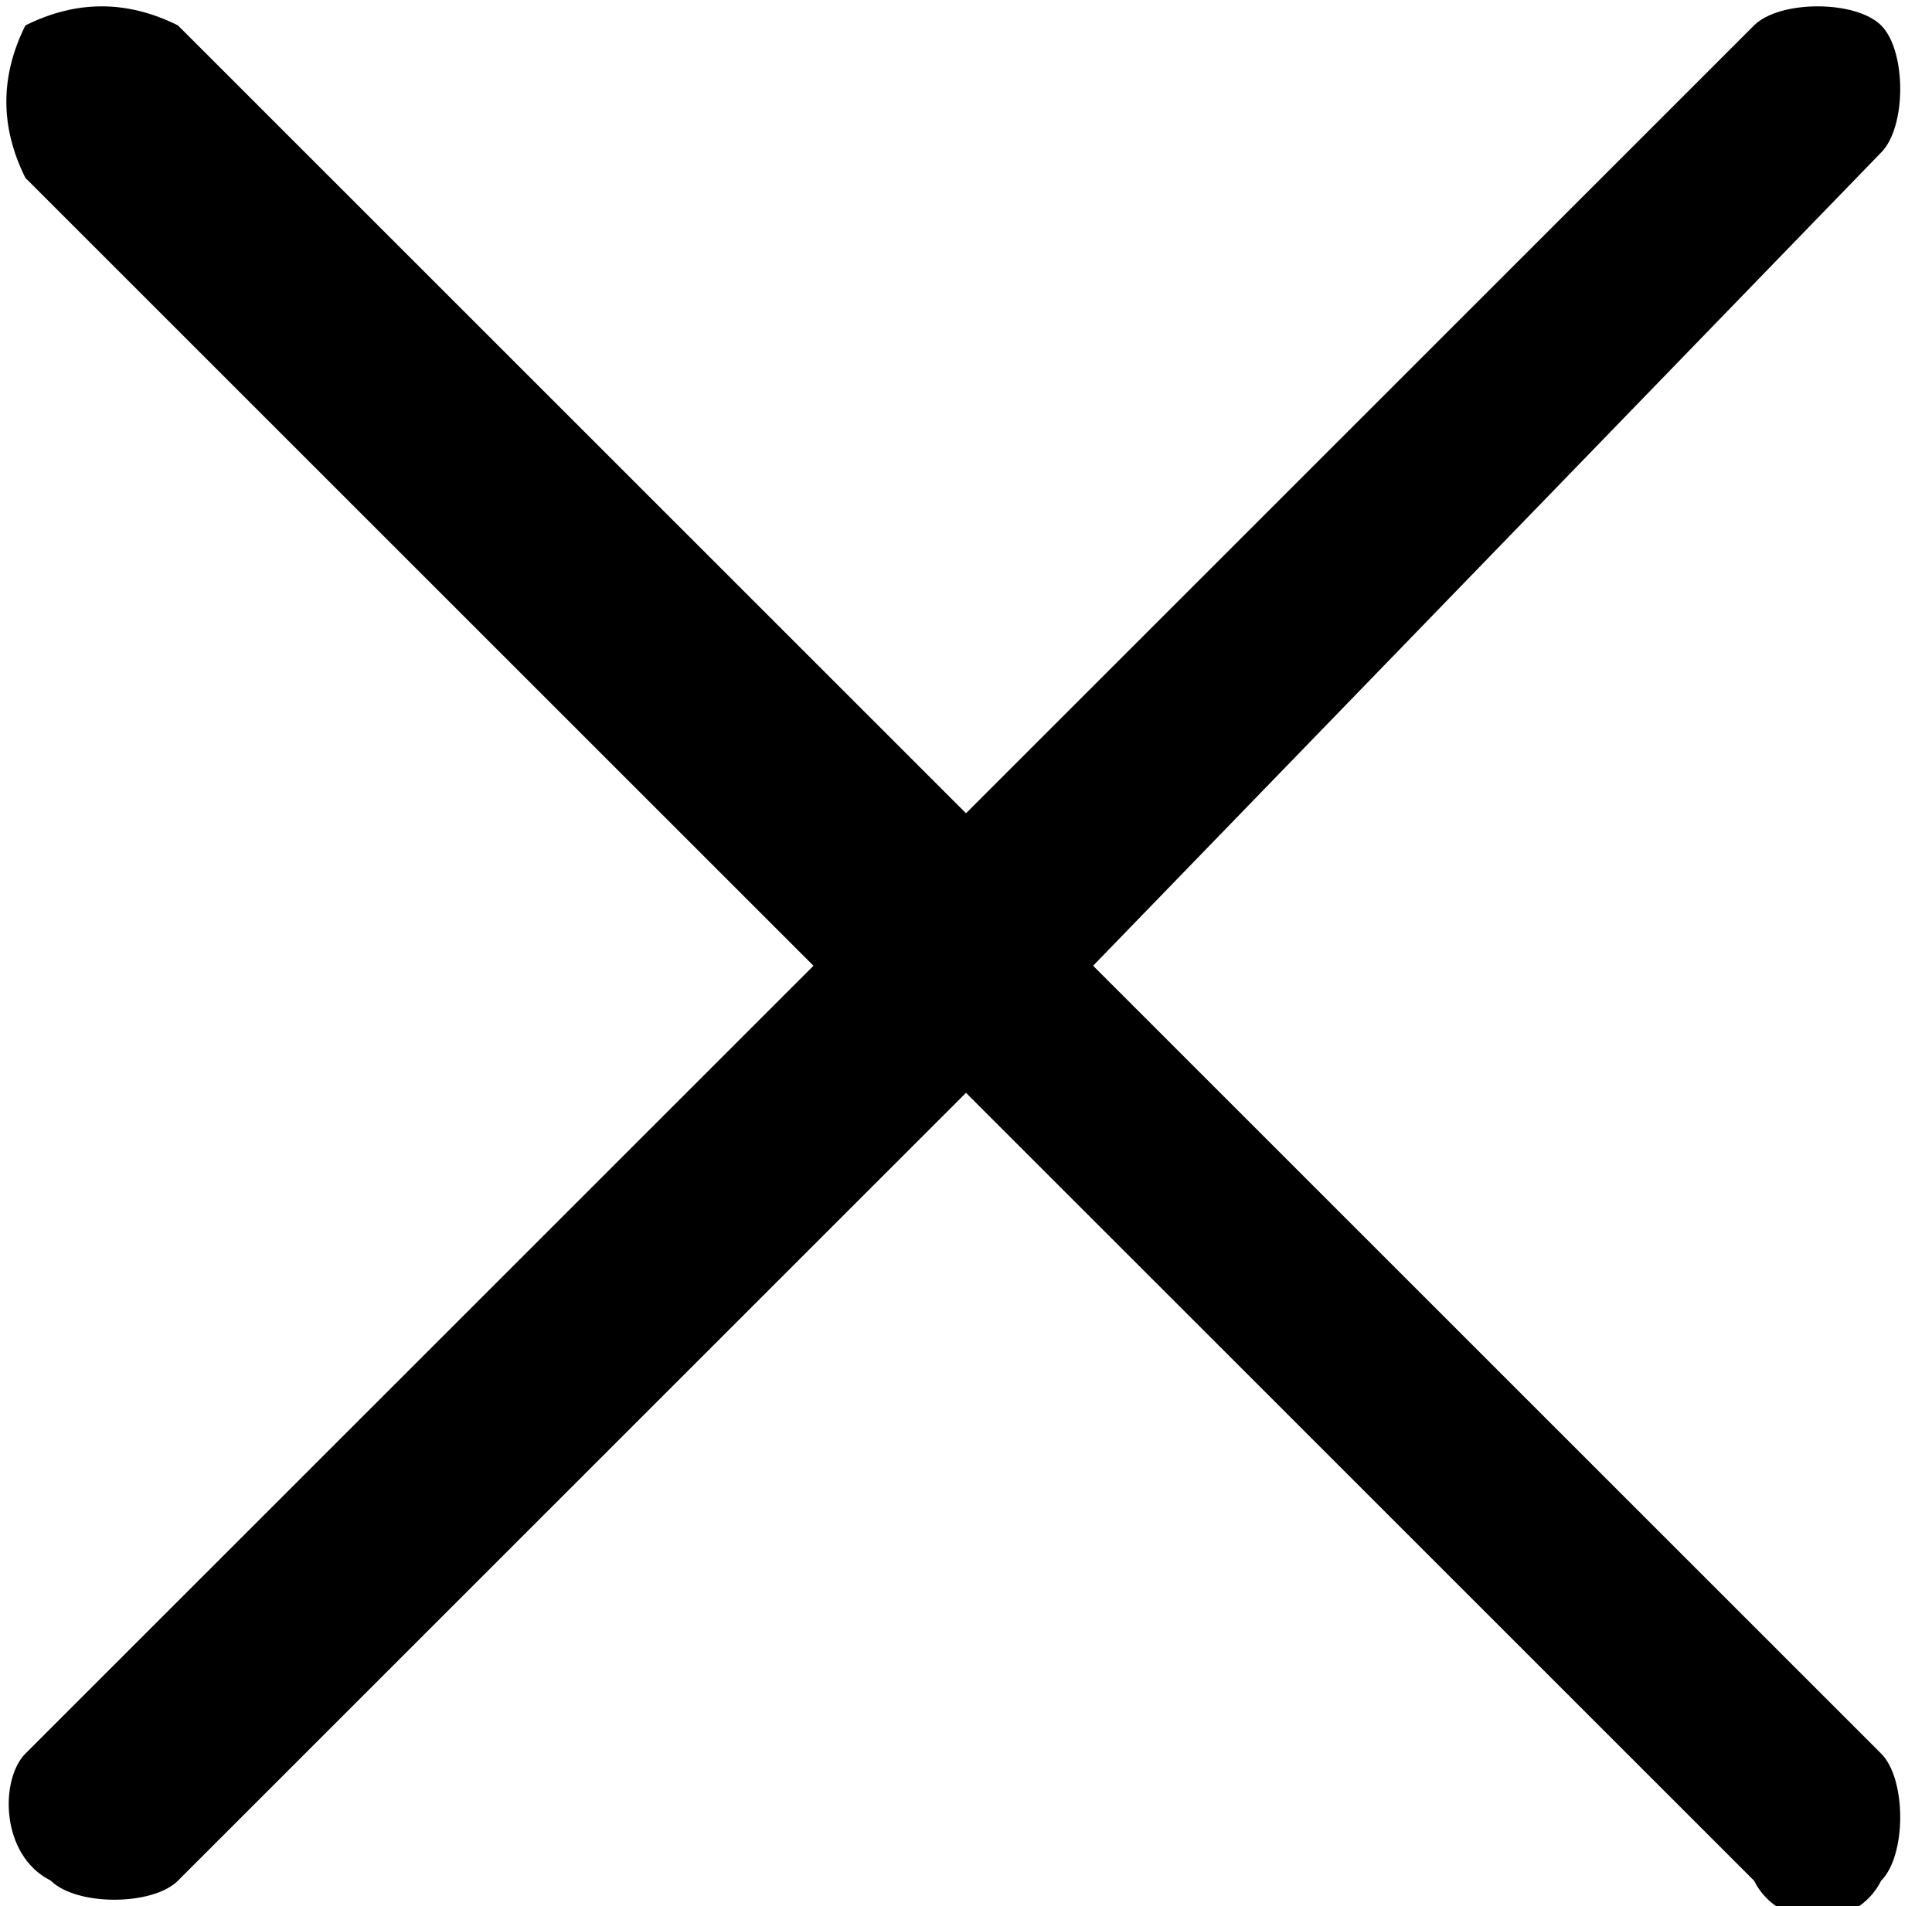
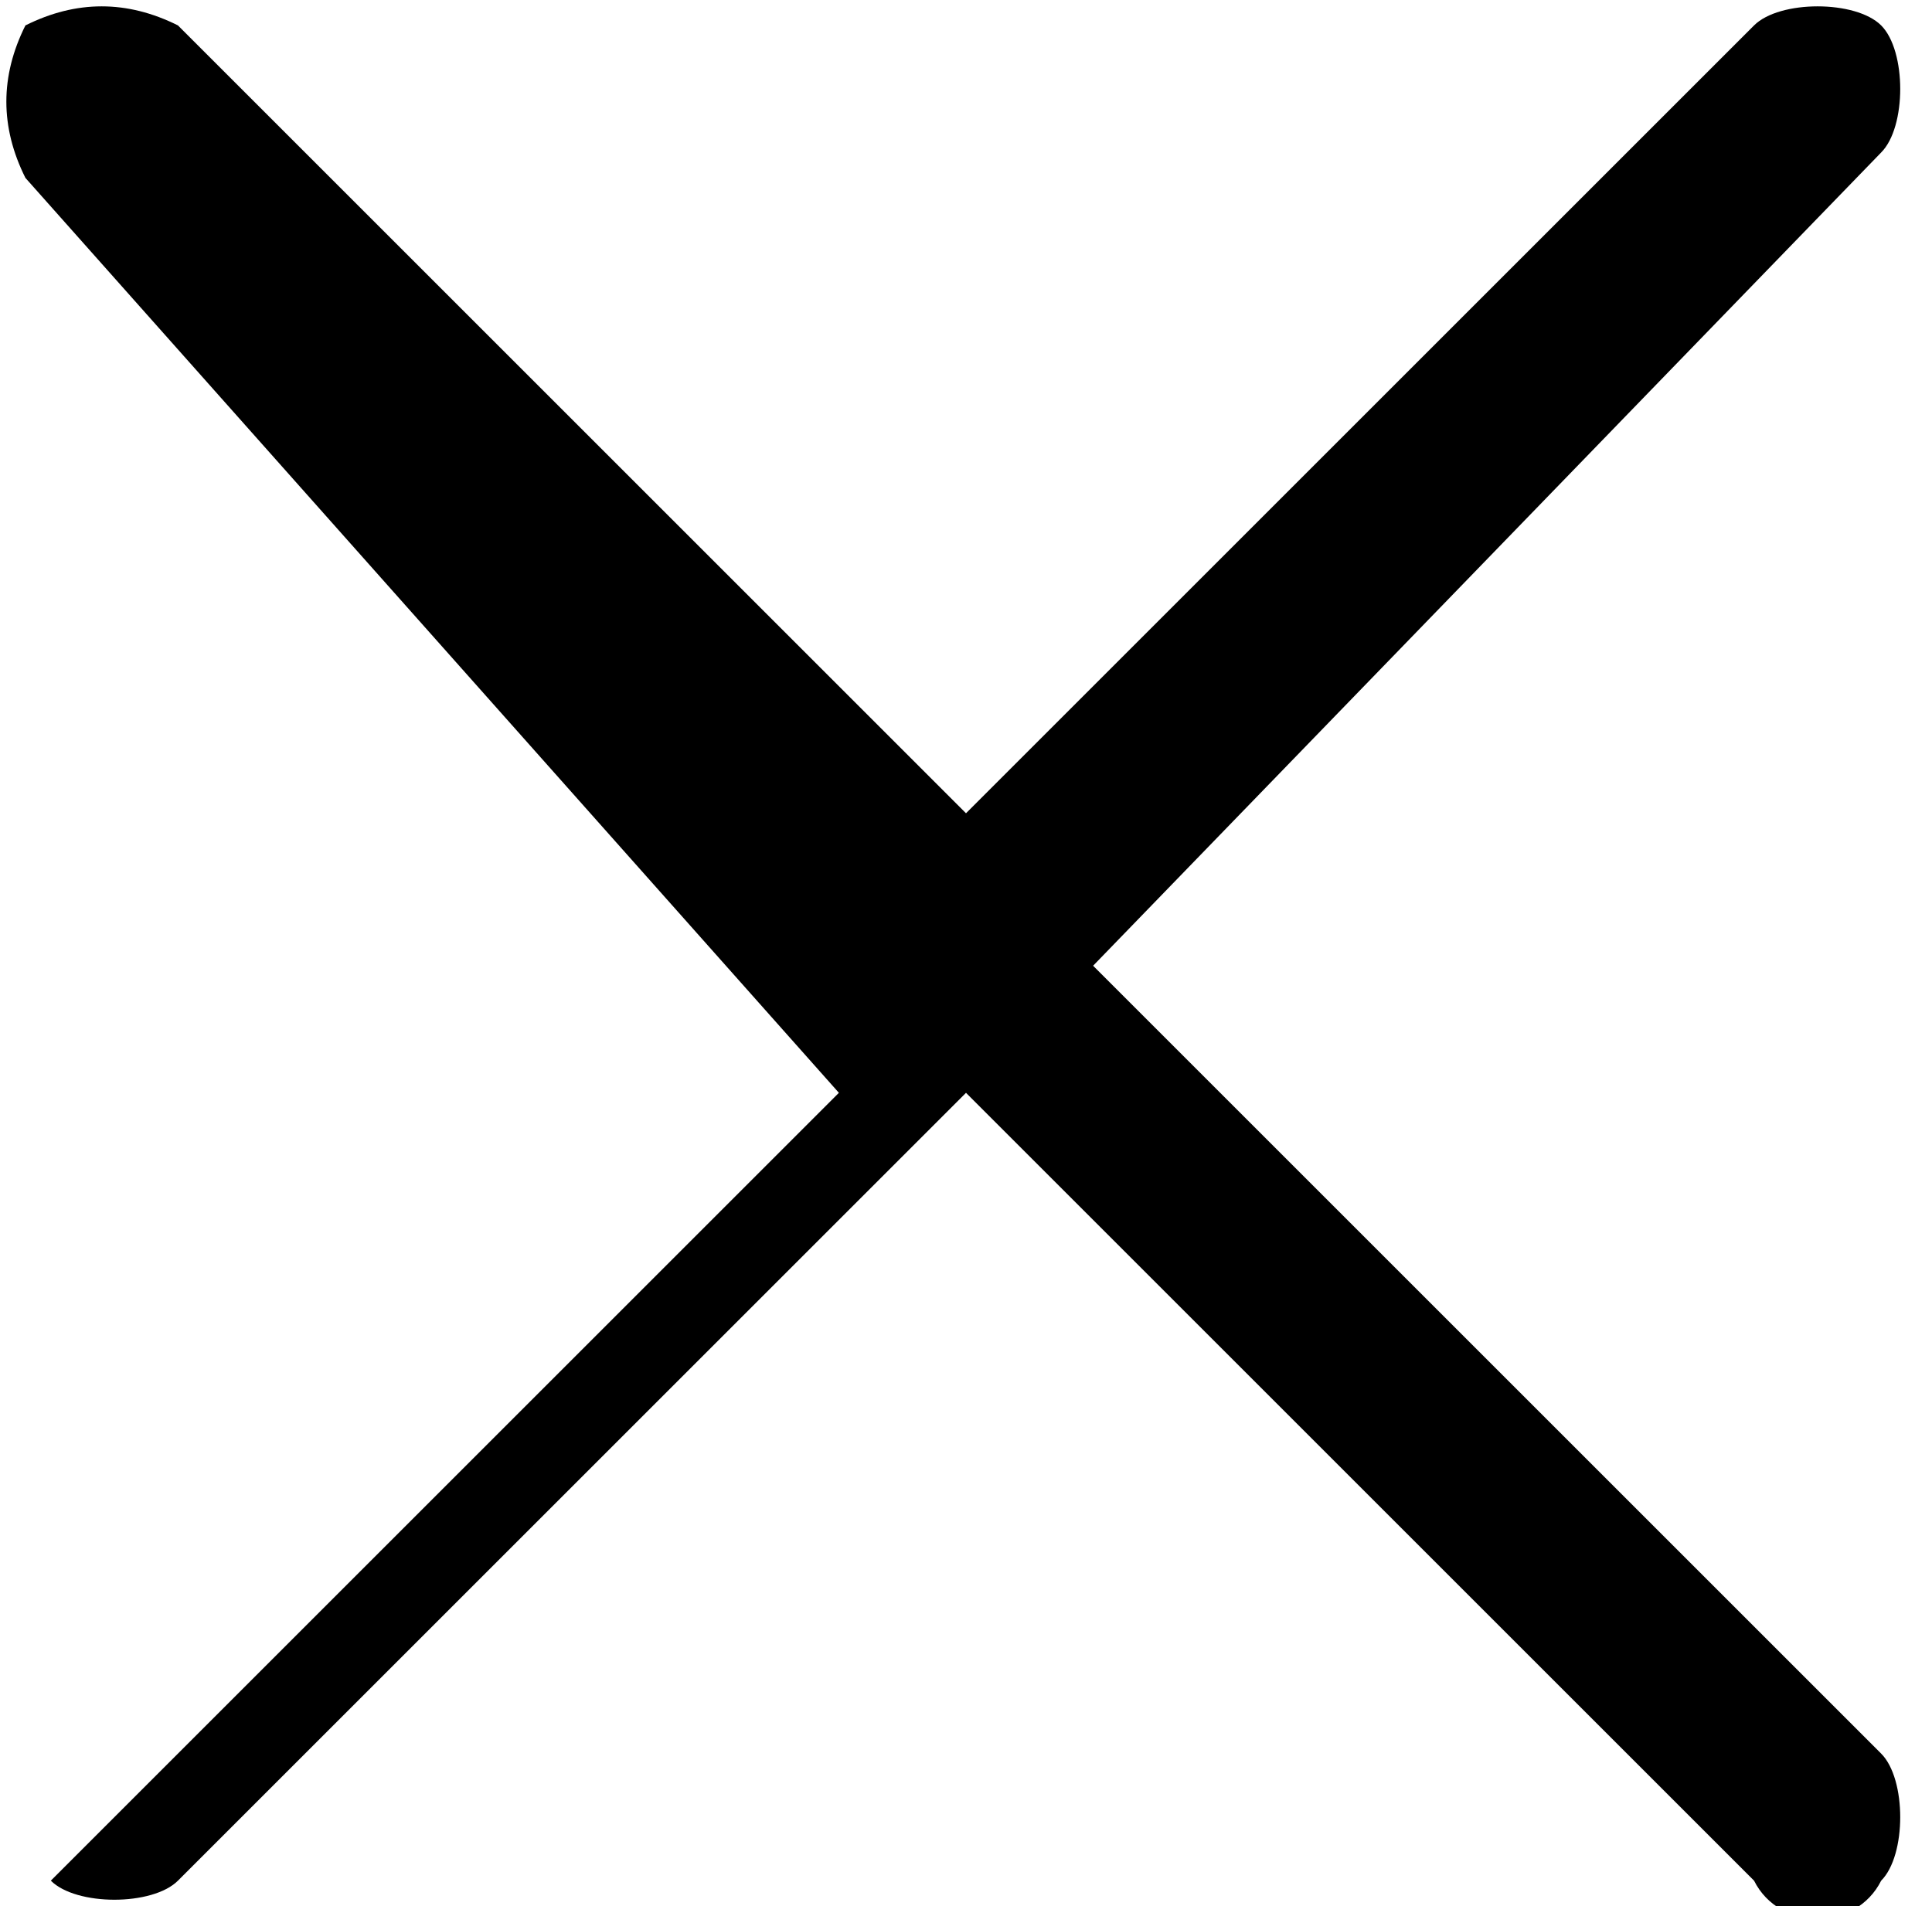
<svg xmlns="http://www.w3.org/2000/svg" version="1.1" id="Layer_1" x="0px" y="0px" viewBox="0 0 7.6 7.5" style="enable-background:new 0 0 7.6 7.5;" xml:space="preserve">
  <g>
-     <path d="M3.8,4.3L0.7,7.4c-0.1,0.1-0.4,0.1-0.5,0C0,7.3,0,7,0.1,6.9l3.1-3.1L0.1,0.7C0,0.5,0,0.3,0.1,0.1C0.3,0,0.5,0,0.7,0.1   l3.1,3.1l3.1-3.1C7,0,7.3,0,7.4,0.1c0.1,0.1,0.1,0.4,0,0.5L4.3,3.8l3.1,3.1c0.1,0.1,0.1,0.4,0,0.5C7.3,7.6,7,7.6,6.9,7.4L3.8,4.3z" />
+     <path d="M3.8,4.3L0.7,7.4c-0.1,0.1-0.4,0.1-0.5,0l3.1-3.1L0.1,0.7C0,0.5,0,0.3,0.1,0.1C0.3,0,0.5,0,0.7,0.1   l3.1,3.1l3.1-3.1C7,0,7.3,0,7.4,0.1c0.1,0.1,0.1,0.4,0,0.5L4.3,3.8l3.1,3.1c0.1,0.1,0.1,0.4,0,0.5C7.3,7.6,7,7.6,6.9,7.4L3.8,4.3z" />
  </g>
  <g>
</g>
  <g>
</g>
  <g>
</g>
  <g>
</g>
  <g>
</g>
  <g>
</g>
</svg>